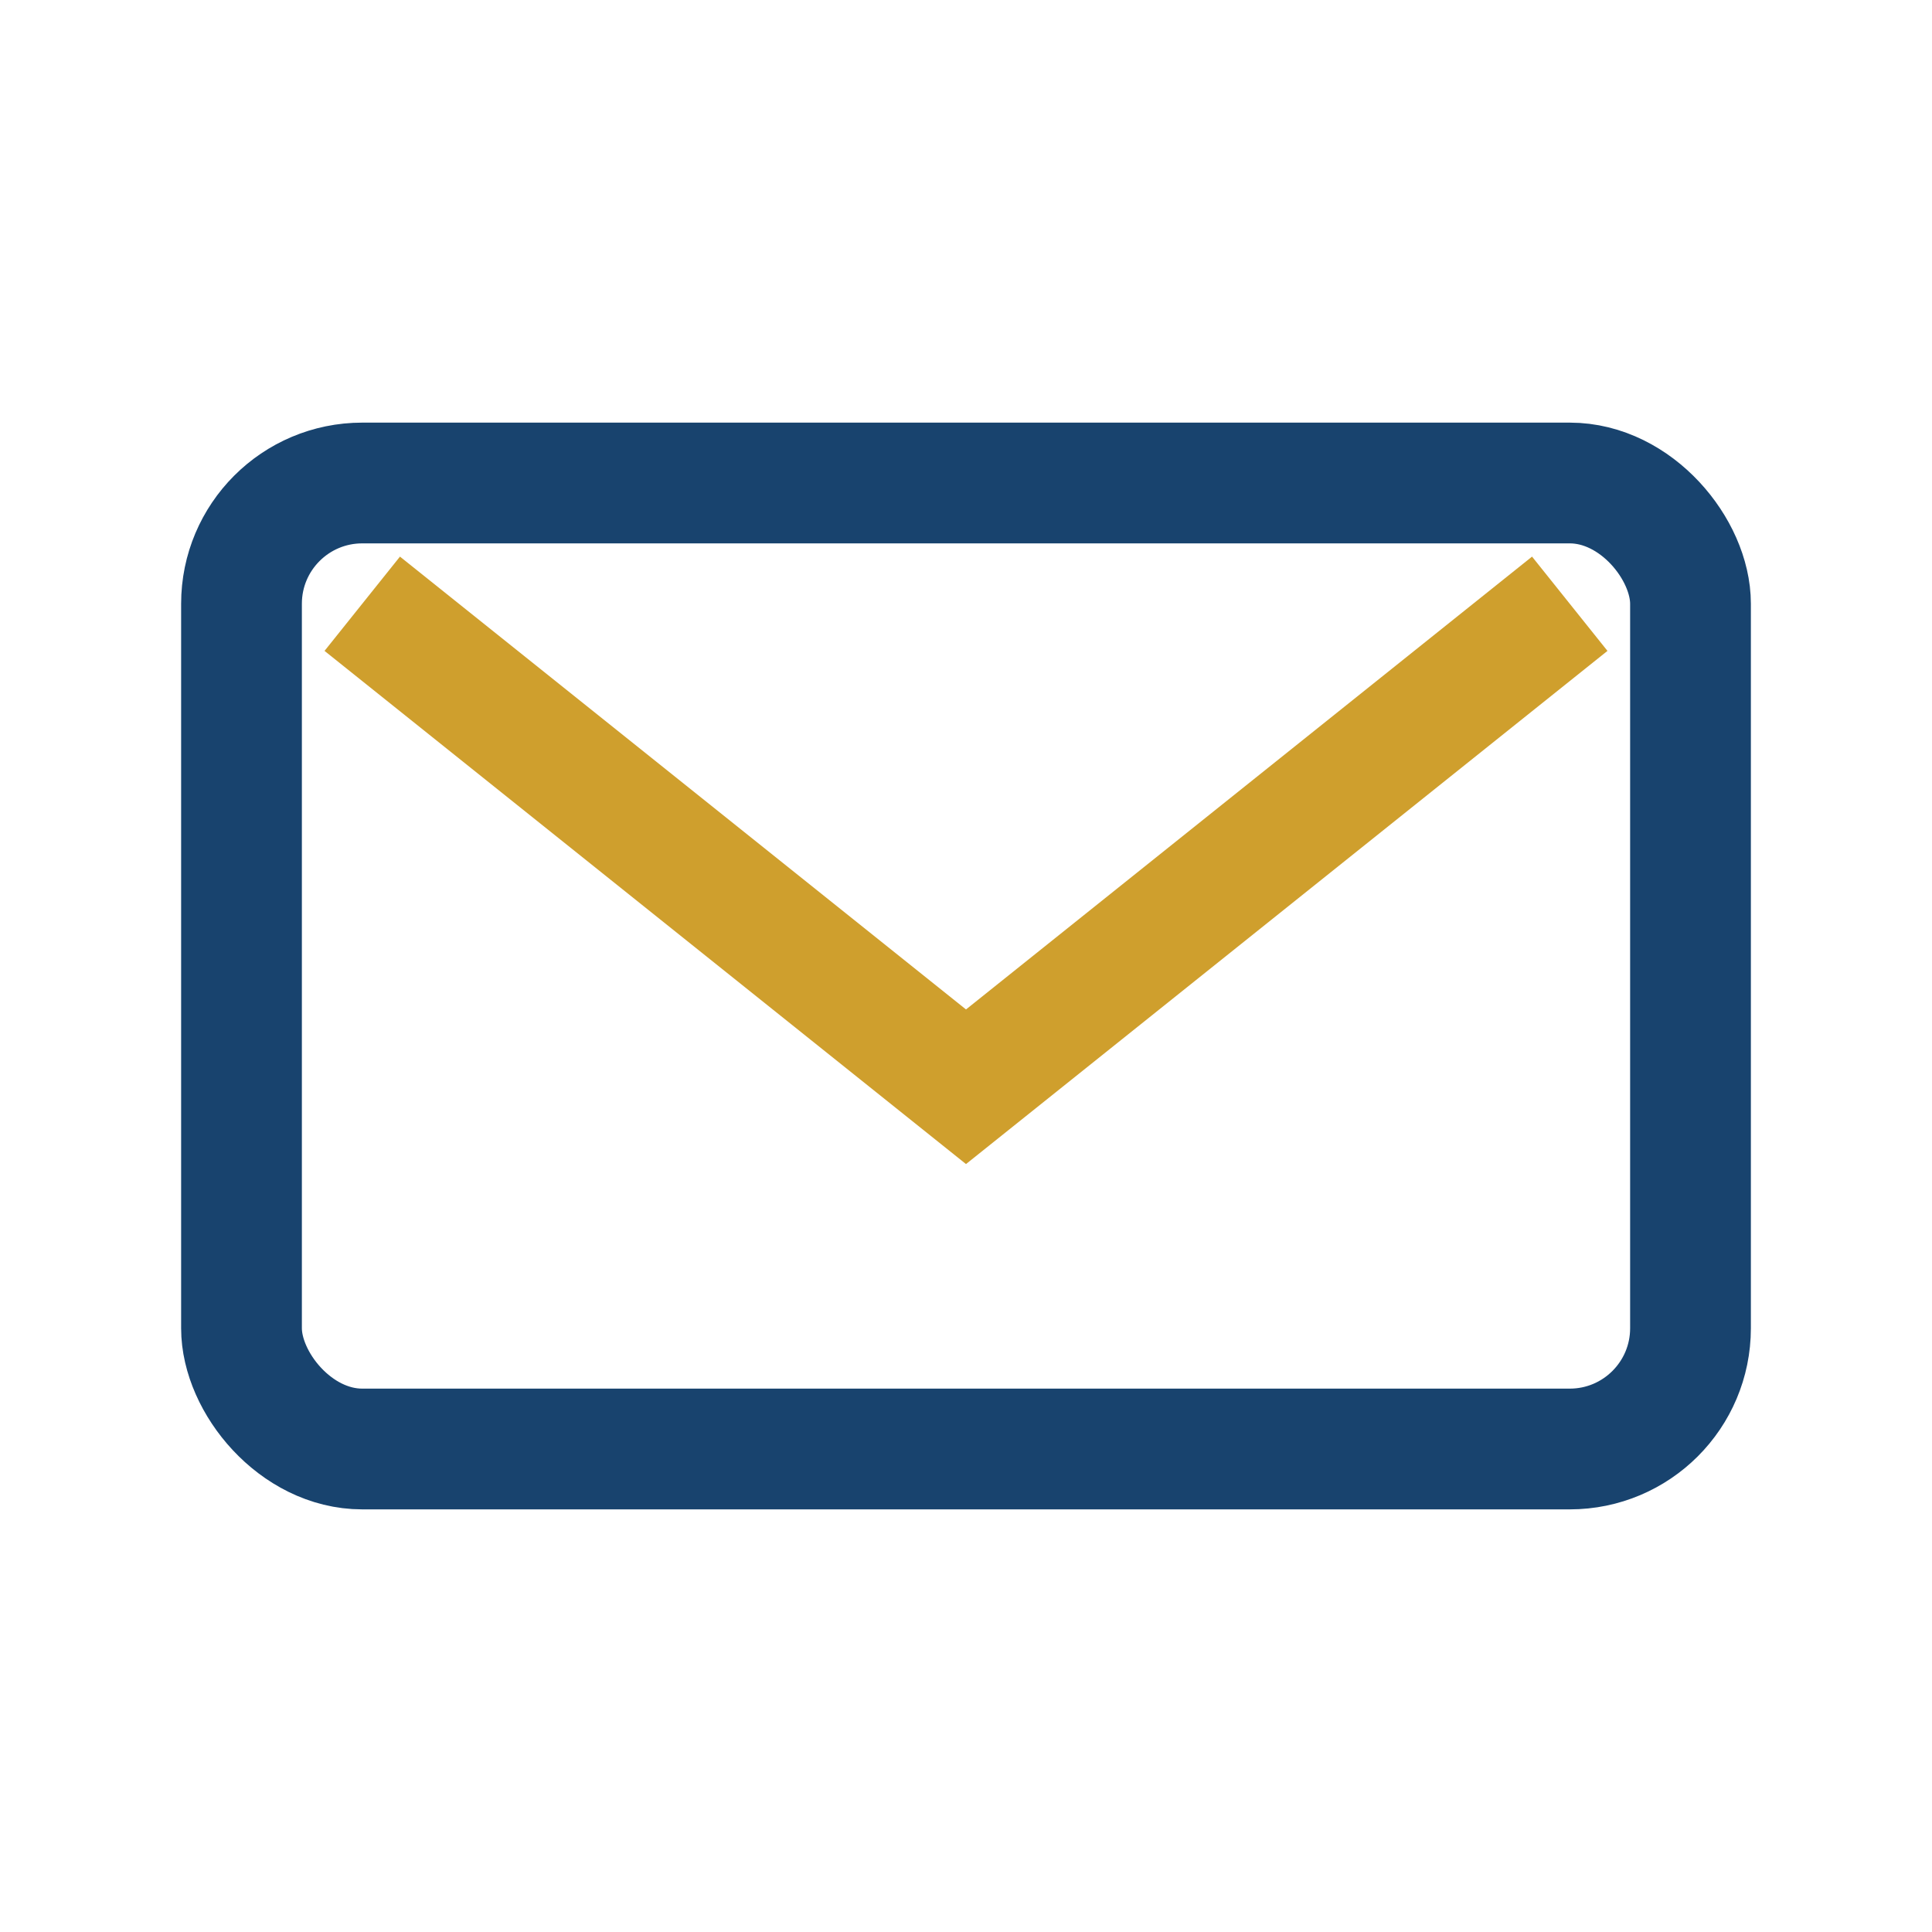
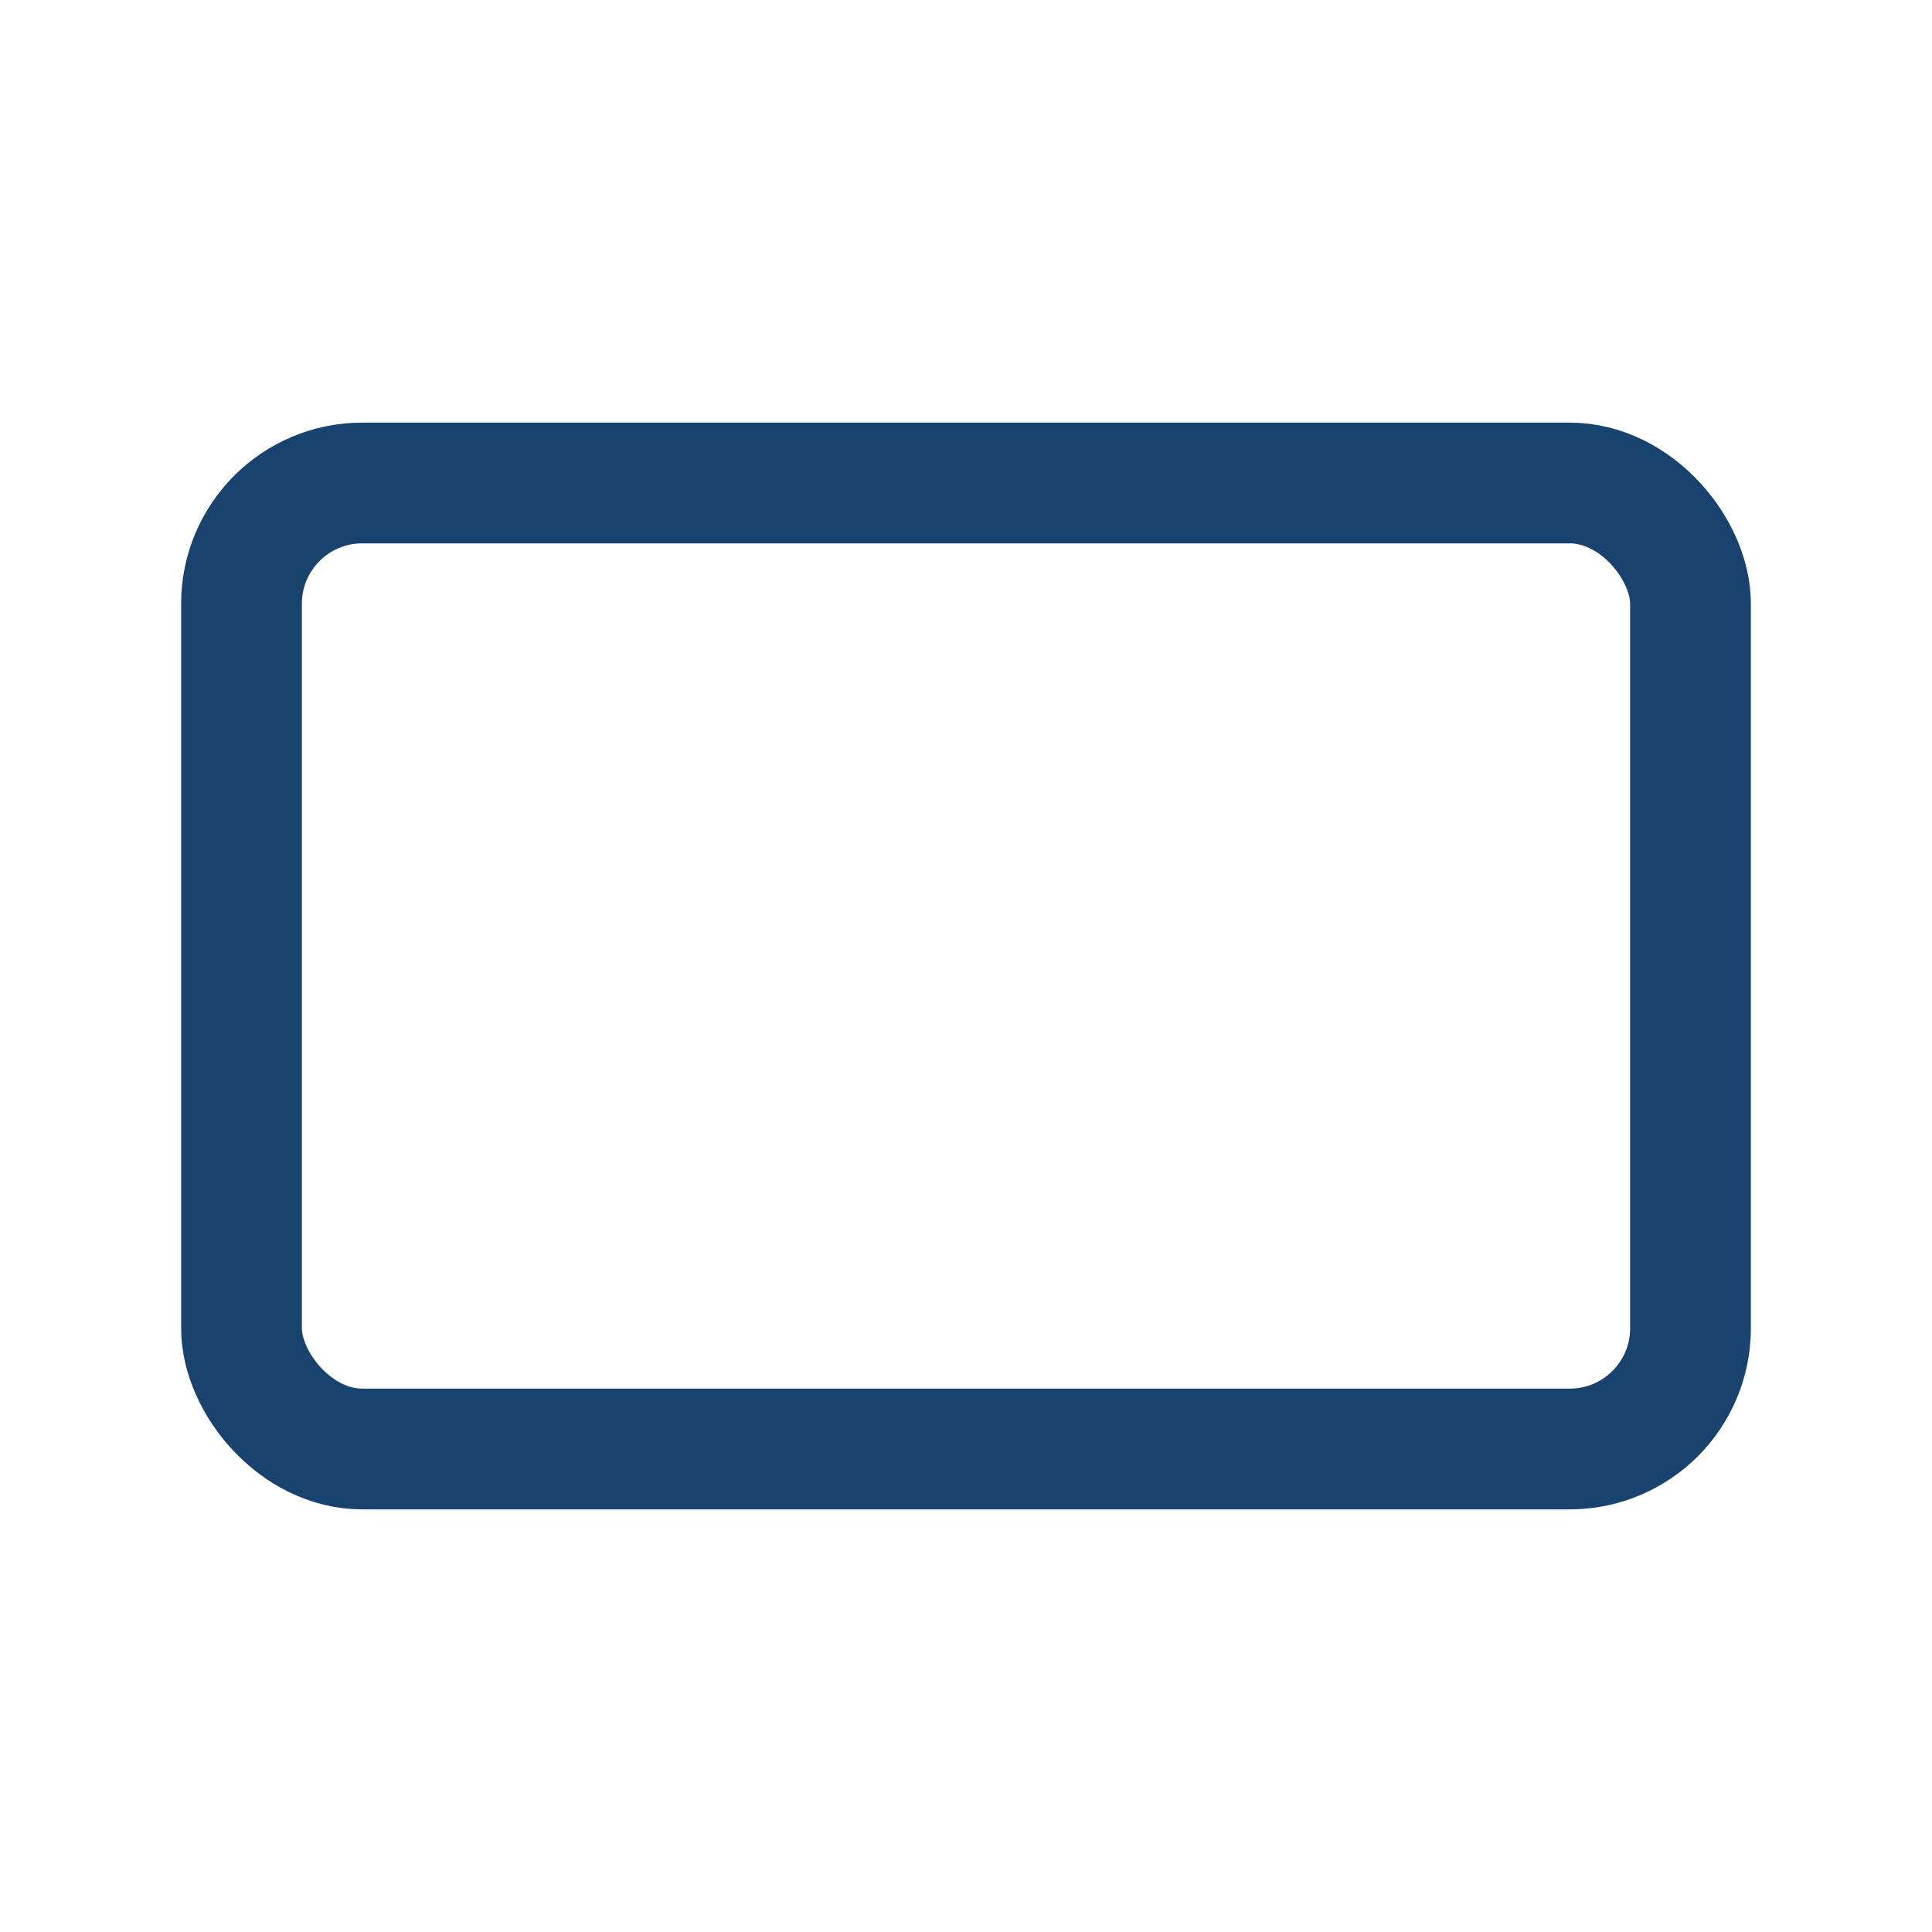
<svg xmlns="http://www.w3.org/2000/svg" width="32" height="32" viewBox="0 0 32 32">
  <rect x="4" y="8" width="24" height="16" rx="2" fill="none" stroke="#18436e" stroke-width="2" />
-   <path d="M6 10l10 8 10-8" stroke="#cf9f2d" stroke-width="2" fill="none" />
</svg>